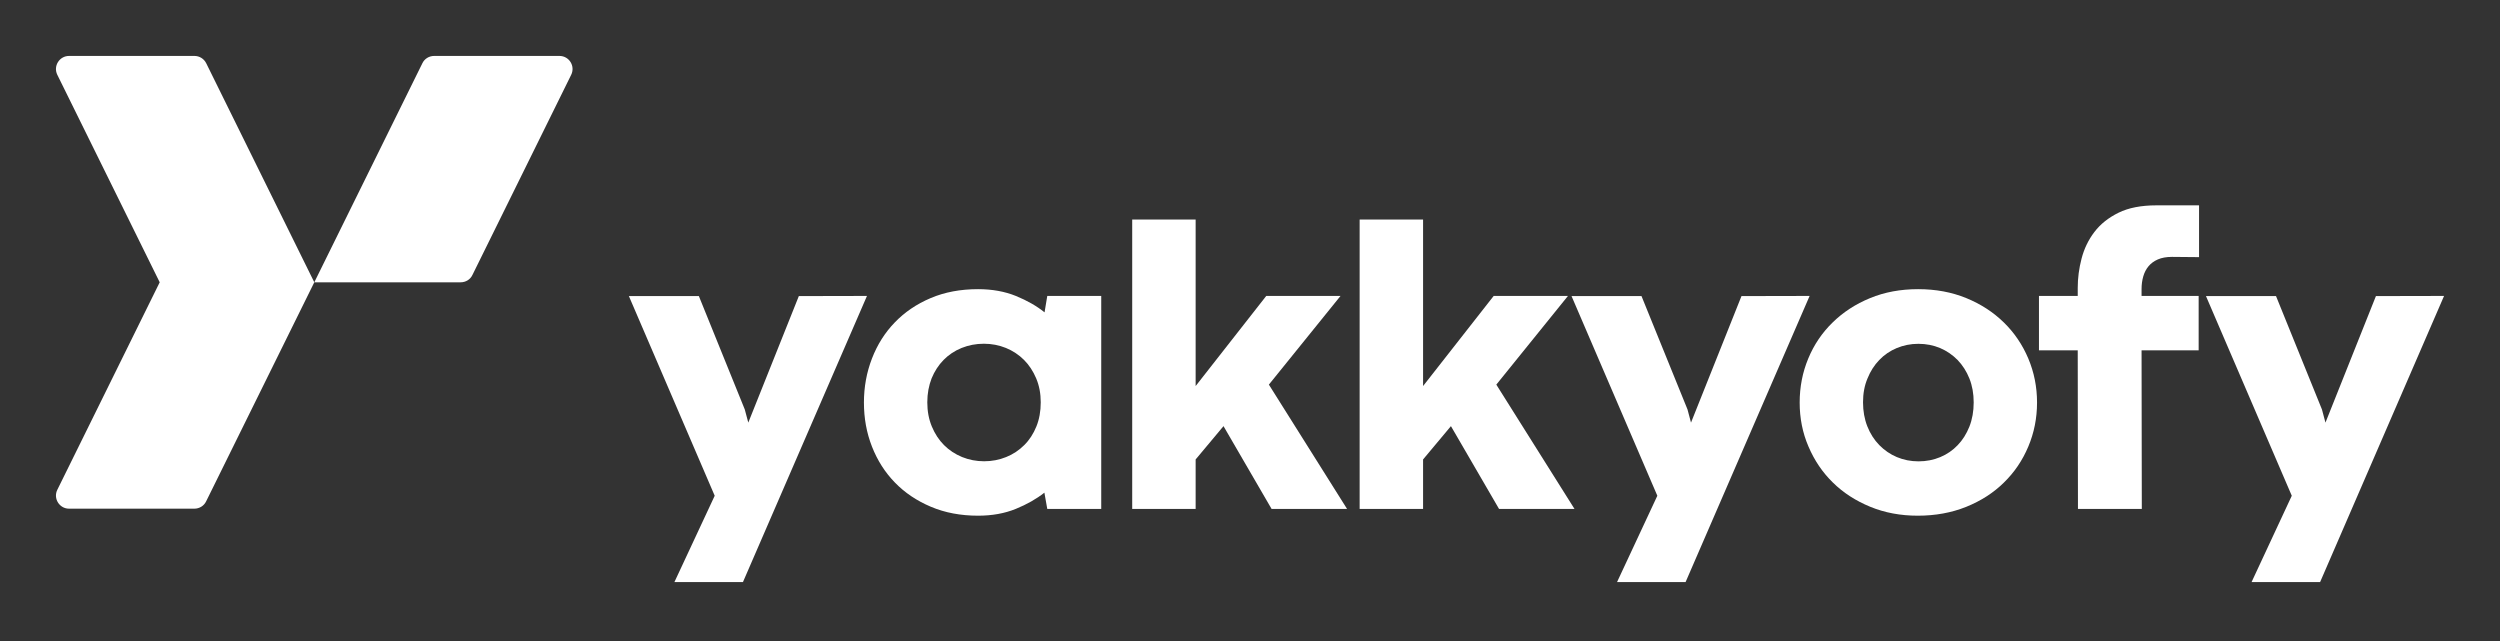
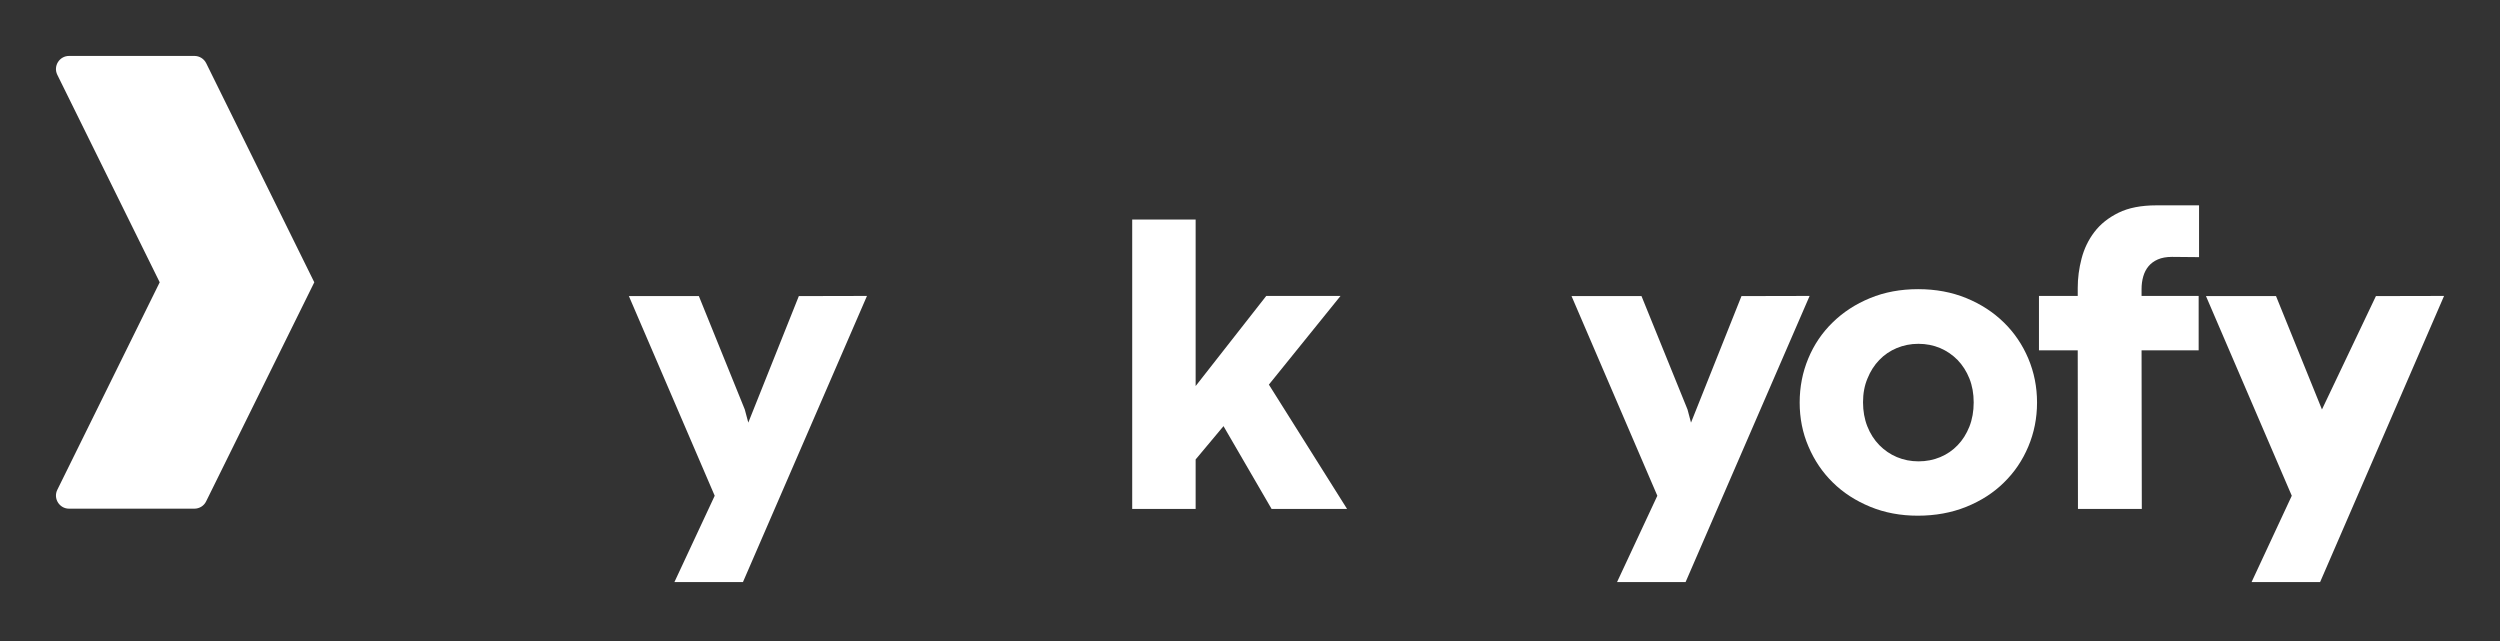
<svg xmlns="http://www.w3.org/2000/svg" width="152" height="39" viewBox="0 0 152 39" fill="none">
  <rect x="0" y="0" width="152" height="39" fill="#333333" stroke="none" />
-   <path d="M19.109 17.164H28.01C28.315 17.164 28.591 16.995 28.721 16.723L34.728 4.549C34.989 4.021 34.607 3.401 34.016 3.401H26.393C26.093 3.401 25.813 3.571 25.682 3.842L19.109 17.164Z" fill="white" />
  <path d="M48.569 18.002L45.496 25.695L45.283 24.896L42.491 18.002H38.236L43.454 30.142L41.005 35.389H45.172L52.712 17.993L48.569 18.002Z" fill="white" />
-   <path d="M52.527 24.475C52.527 23.525 52.692 22.634 53.016 21.796C53.34 20.958 53.8 20.226 54.4 19.606C55.001 18.981 55.727 18.487 56.583 18.124C57.44 17.76 58.398 17.581 59.468 17.581C60.324 17.581 61.094 17.721 61.776 17.998C62.459 18.279 63.035 18.608 63.509 18.991L63.674 17.993H66.955V30.942H63.674L63.499 29.954C63.015 30.336 62.435 30.666 61.757 30.942C61.079 31.218 60.315 31.354 59.468 31.354C58.413 31.354 57.454 31.174 56.598 30.811C55.741 30.448 55.01 29.959 54.41 29.338C53.805 28.718 53.345 27.992 53.016 27.154C52.687 26.316 52.527 25.424 52.527 24.475ZM56.38 24.46C56.38 25.003 56.472 25.492 56.656 25.933C56.84 26.374 57.087 26.752 57.396 27.061C57.706 27.372 58.074 27.614 58.495 27.788C58.916 27.958 59.361 28.045 59.836 28.045C60.31 28.045 60.755 27.958 61.176 27.788C61.597 27.619 61.96 27.376 62.275 27.061C62.589 26.752 62.831 26.374 63.011 25.933C63.19 25.492 63.277 25.003 63.277 24.46C63.277 23.927 63.185 23.443 63.001 23.007C62.817 22.571 62.57 22.193 62.26 21.883C61.951 21.573 61.583 21.331 61.162 21.156C60.741 20.987 60.295 20.899 59.821 20.899C59.337 20.899 58.887 20.987 58.466 21.156C58.045 21.326 57.682 21.568 57.372 21.883C57.062 22.198 56.82 22.571 56.641 23.007C56.472 23.443 56.38 23.927 56.38 24.46Z" fill="white" />
  <path d="M68.838 30.942V13.347H72.695V23.472L76.988 17.993H81.504L77.148 23.385L81.901 30.942H77.312L74.389 25.909L72.695 27.934V30.942H68.838Z" fill="white" />
-   <path d="M82.666 30.942V13.347H86.523V23.472L90.816 17.993H95.332L90.976 23.385L95.729 30.942H91.141L88.217 25.909L86.523 27.934V30.942H82.666Z" fill="white" />
  <path d="M105.882 18.002L102.813 25.695L102.601 24.896L99.803 18.002H95.549L100.766 30.142L98.317 35.389H102.484L110.025 17.993L105.882 18.002Z" fill="white" />
  <path d="M109.42 24.475C109.42 23.525 109.594 22.634 109.943 21.796C110.291 20.958 110.785 20.226 111.424 19.606C112.062 18.981 112.818 18.487 113.703 18.124C114.584 17.76 115.557 17.581 116.622 17.581C117.686 17.581 118.659 17.76 119.55 18.124C120.435 18.487 121.195 18.981 121.834 19.606C122.473 20.231 122.967 20.962 123.32 21.796C123.673 22.634 123.852 23.525 123.852 24.475C123.852 25.424 123.673 26.316 123.32 27.154C122.967 27.992 122.473 28.723 121.834 29.343C121.2 29.968 120.435 30.457 119.545 30.816C118.654 31.174 117.672 31.354 116.602 31.354C115.552 31.354 114.589 31.174 113.708 30.811C112.827 30.448 112.067 29.959 111.438 29.338C110.804 28.718 110.315 27.992 109.957 27.154C109.594 26.316 109.42 25.424 109.42 24.475ZM113.272 24.46C113.272 24.993 113.36 25.482 113.534 25.923C113.708 26.364 113.95 26.742 114.26 27.061C114.57 27.376 114.928 27.623 115.334 27.793C115.741 27.963 116.176 28.05 116.646 28.05C117.12 28.05 117.561 27.963 117.967 27.793C118.374 27.623 118.727 27.381 119.027 27.066C119.327 26.756 119.564 26.378 119.739 25.938C119.913 25.497 120 25.008 120 24.465C120 23.932 119.913 23.448 119.739 23.012C119.564 22.576 119.322 22.198 119.022 21.888C118.717 21.578 118.364 21.335 117.957 21.161C117.551 20.991 117.11 20.904 116.636 20.904C116.172 20.904 115.736 20.991 115.325 21.161C114.918 21.331 114.56 21.573 114.26 21.888C113.955 22.203 113.718 22.576 113.543 23.012C113.36 23.443 113.272 23.927 113.272 24.46Z" fill="white" />
  <path d="M126.34 30.942L126.326 21.302H123.969V17.993H126.326V17.504C126.326 16.913 126.403 16.317 126.558 15.726C126.713 15.13 126.969 14.592 127.337 14.108C127.705 13.623 128.194 13.236 128.804 12.935C129.414 12.635 130.183 12.485 131.108 12.485H133.702V15.634L132.056 15.619C131.717 15.619 131.427 15.672 131.195 15.774C130.962 15.876 130.774 16.016 130.628 16.191C130.483 16.365 130.377 16.573 130.309 16.811C130.241 17.048 130.207 17.305 130.207 17.581V17.993H133.678V21.302H130.207L130.222 30.942H126.34Z" fill="white" />
-   <path d="M144.456 18.002L141.388 25.695L141.175 24.896L138.382 18.002H134.123L139.34 30.142L136.896 35.389H141.063L148.599 17.993L144.456 18.002Z" fill="white" />
+   <path d="M144.456 18.002L141.175 24.896L138.382 18.002H134.123L139.34 30.142L136.896 35.389H141.063L148.599 17.993L144.456 18.002Z" fill="white" />
  <path d="M19.109 17.164L12.536 3.842C12.4 3.571 12.125 3.401 11.825 3.401H4.197C3.611 3.401 3.224 4.021 3.485 4.549L9.71 17.164L3.485 29.779C3.224 30.307 3.611 30.927 4.197 30.927H11.82C12.12 30.927 12.4 30.758 12.531 30.486L19.109 17.164Z" fill="white" />
</svg>